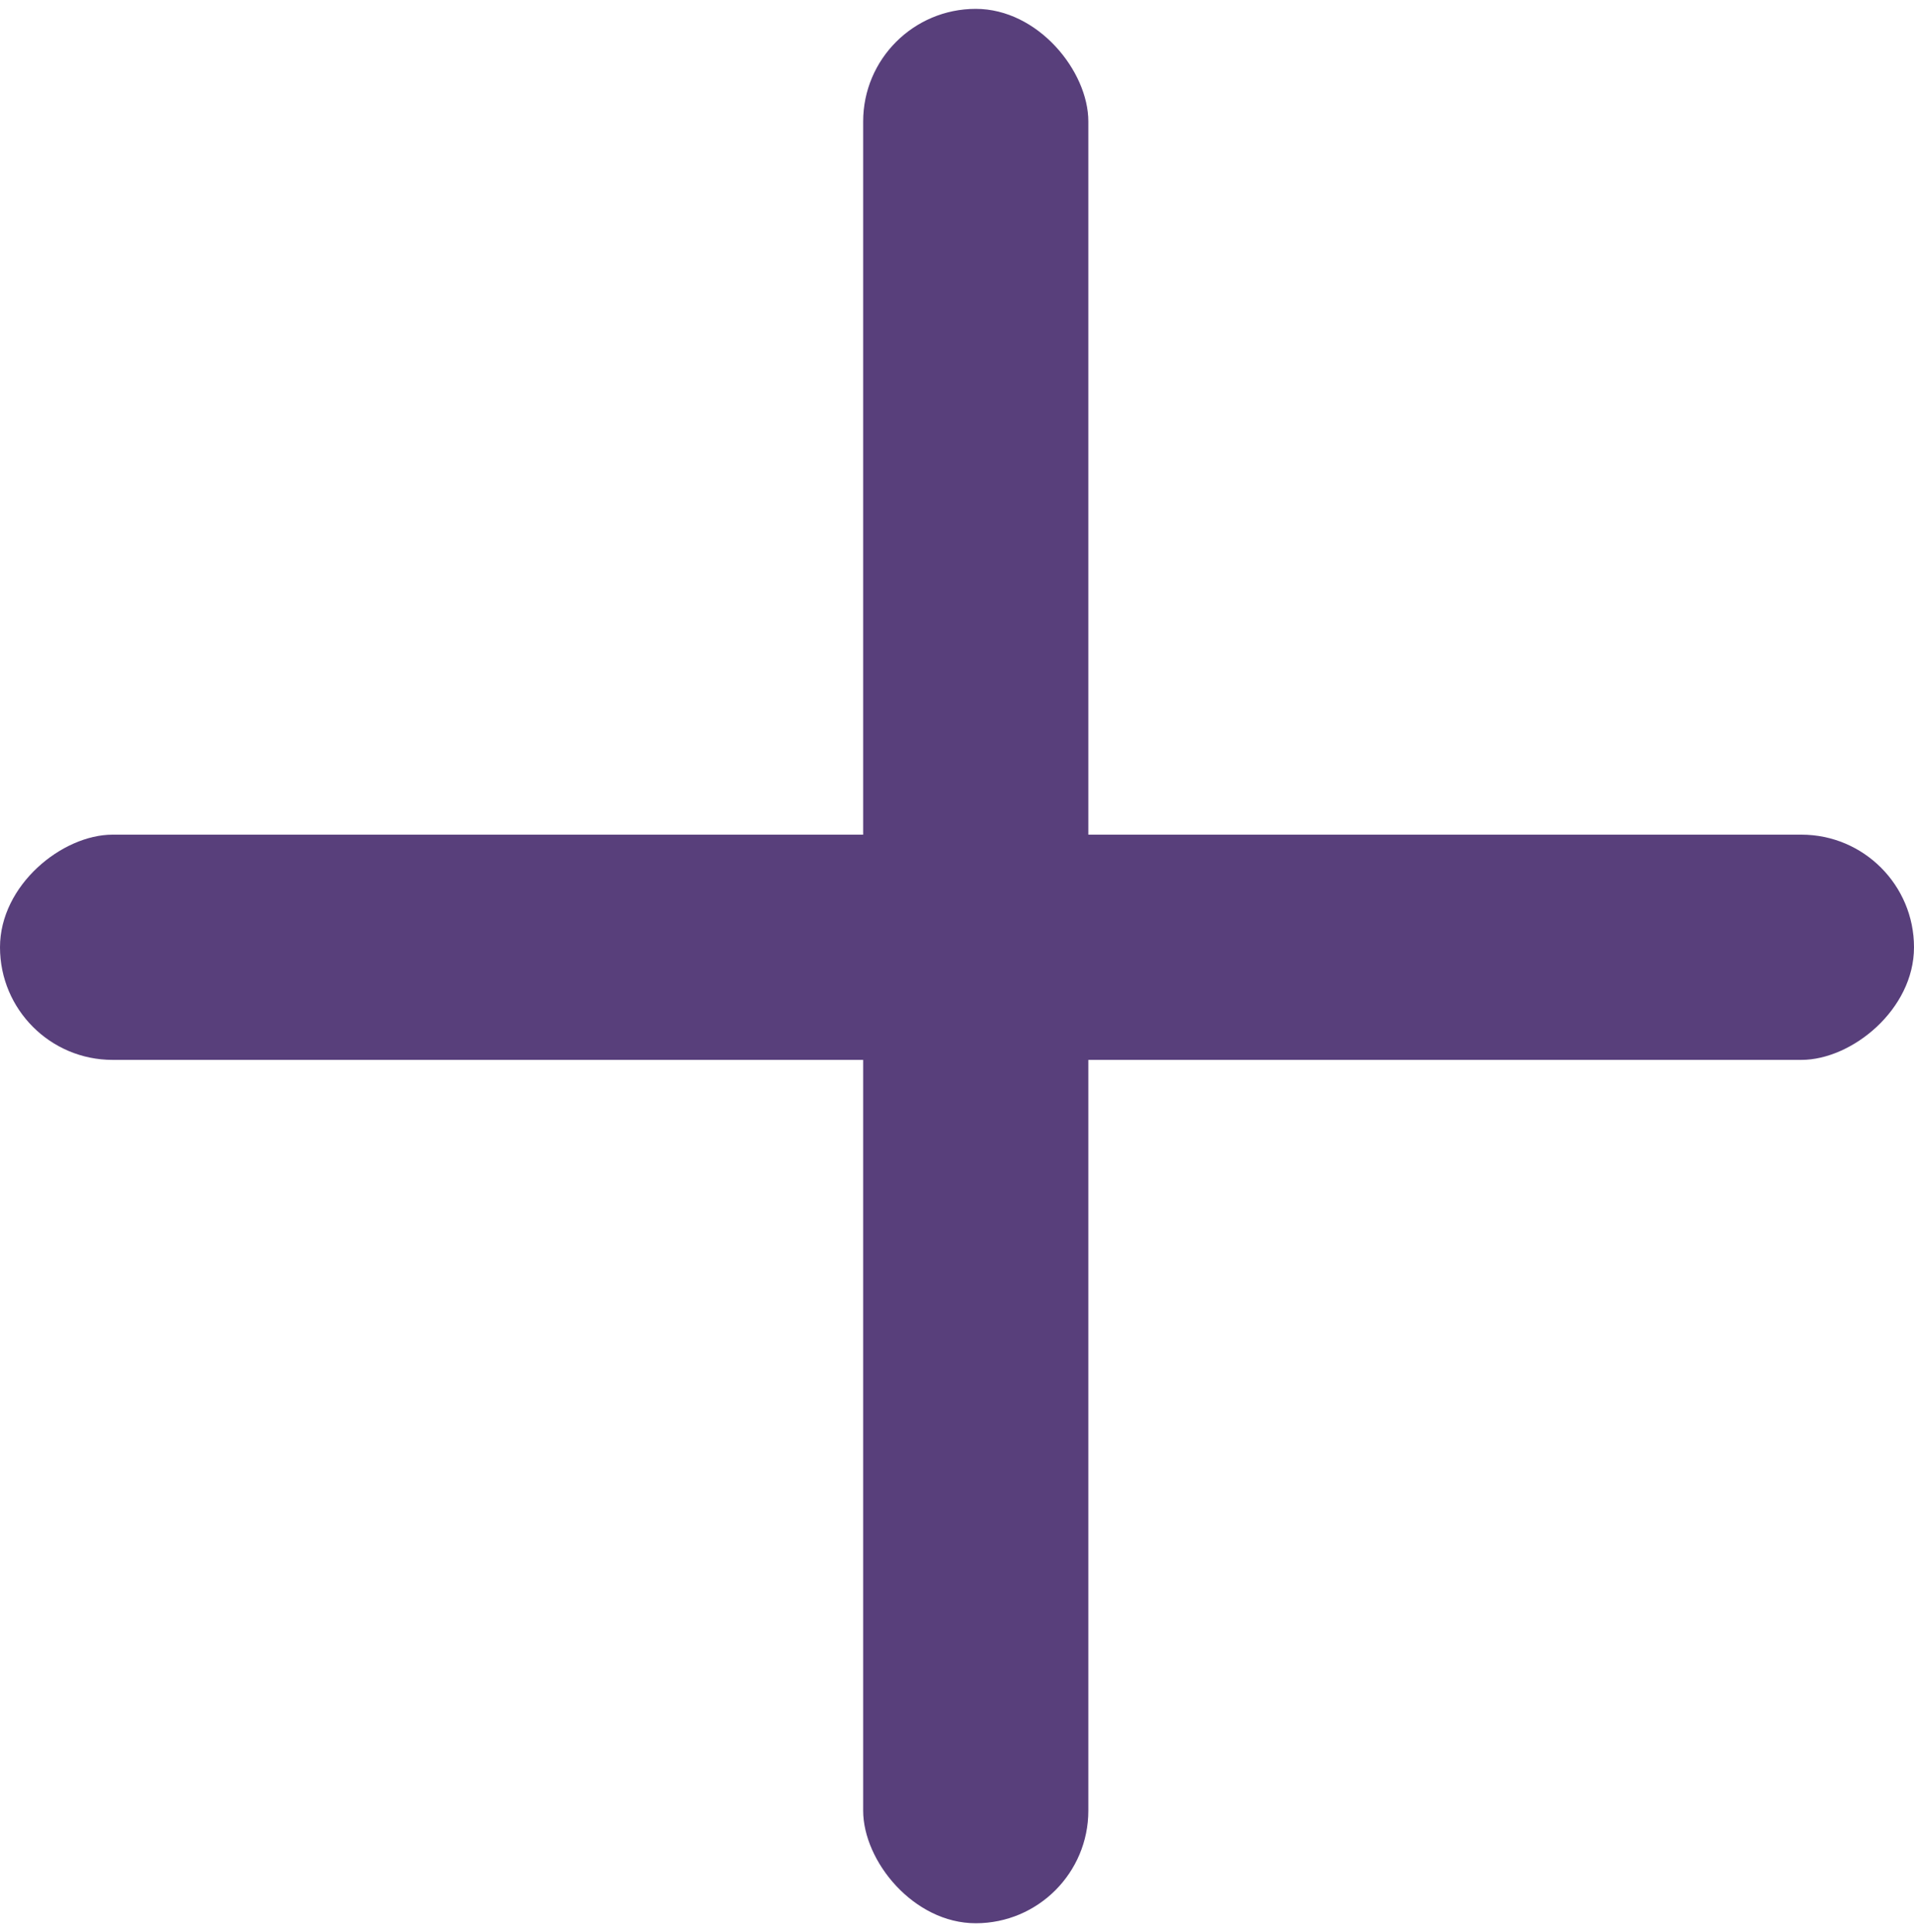
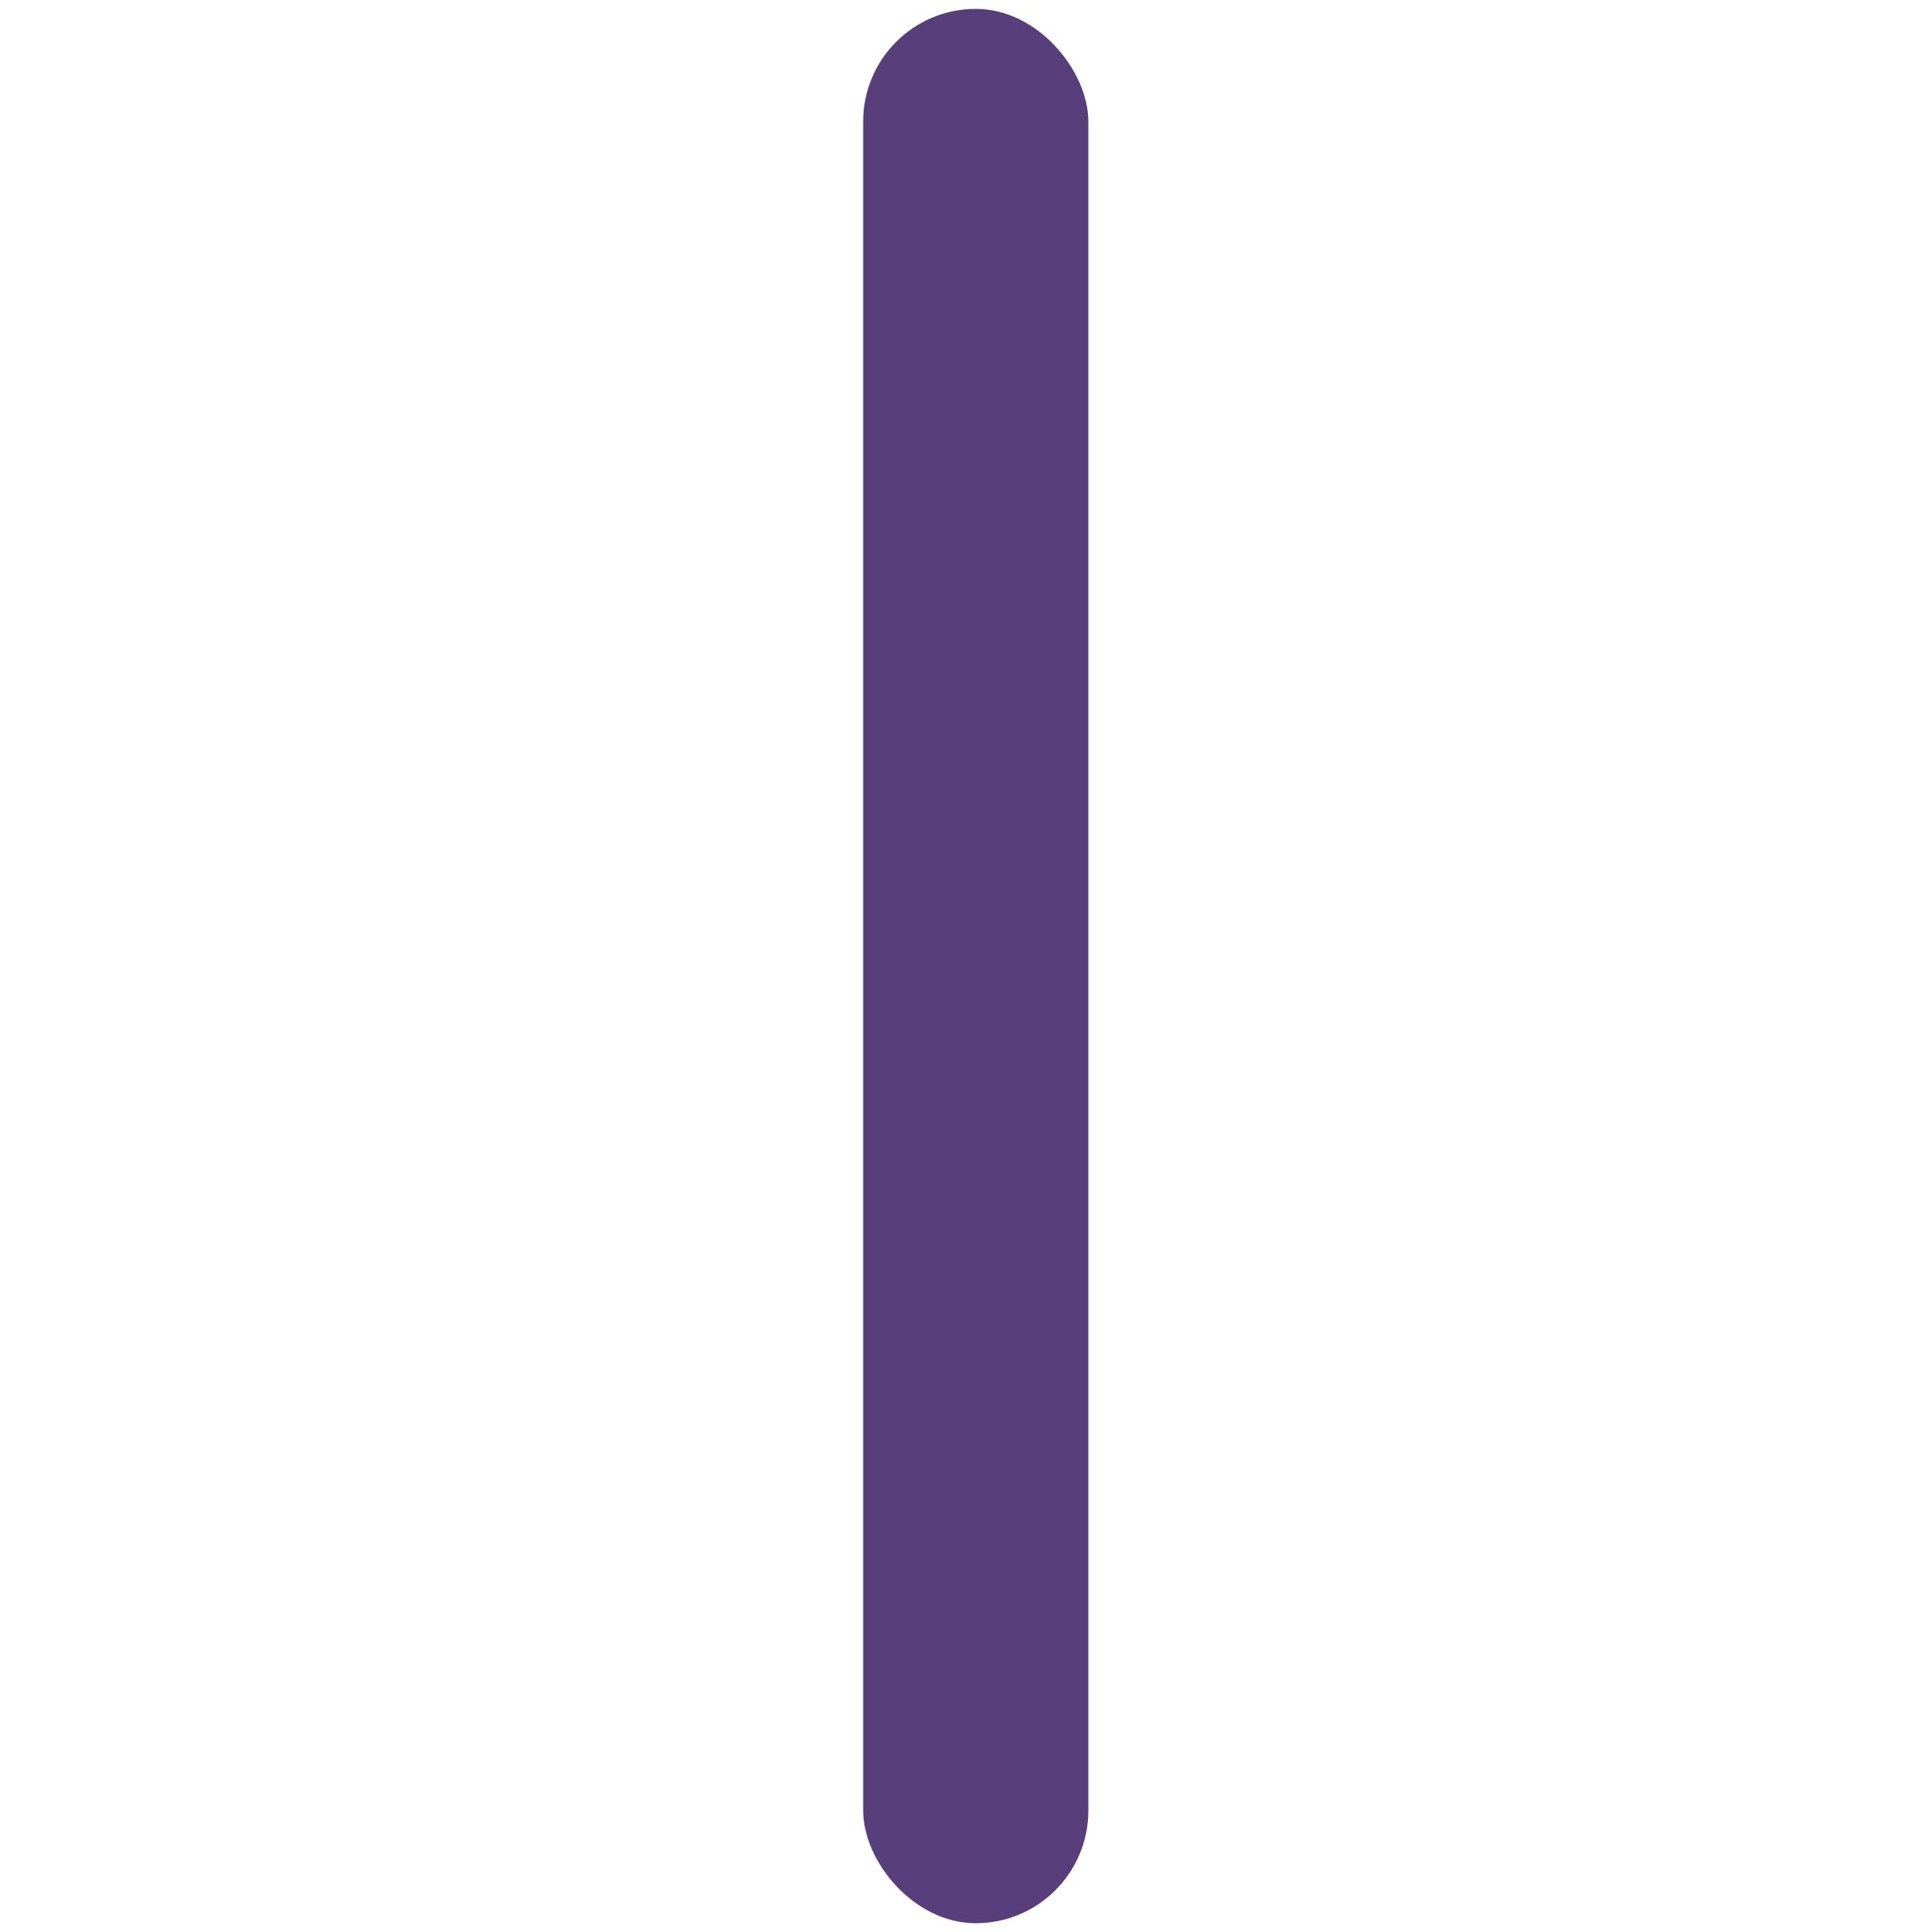
<svg xmlns="http://www.w3.org/2000/svg" width="108" height="109" viewBox="0 0 108 109" fill="none">
  <rect x="48.705" y="0.5" width="12.706" height="108" rx="6.353" fill="#583F7B" />
-   <rect y="59.794" width="12.706" height="108" rx="6.353" transform="rotate(-90 0 59.794)" fill="#583F7B" />
</svg>